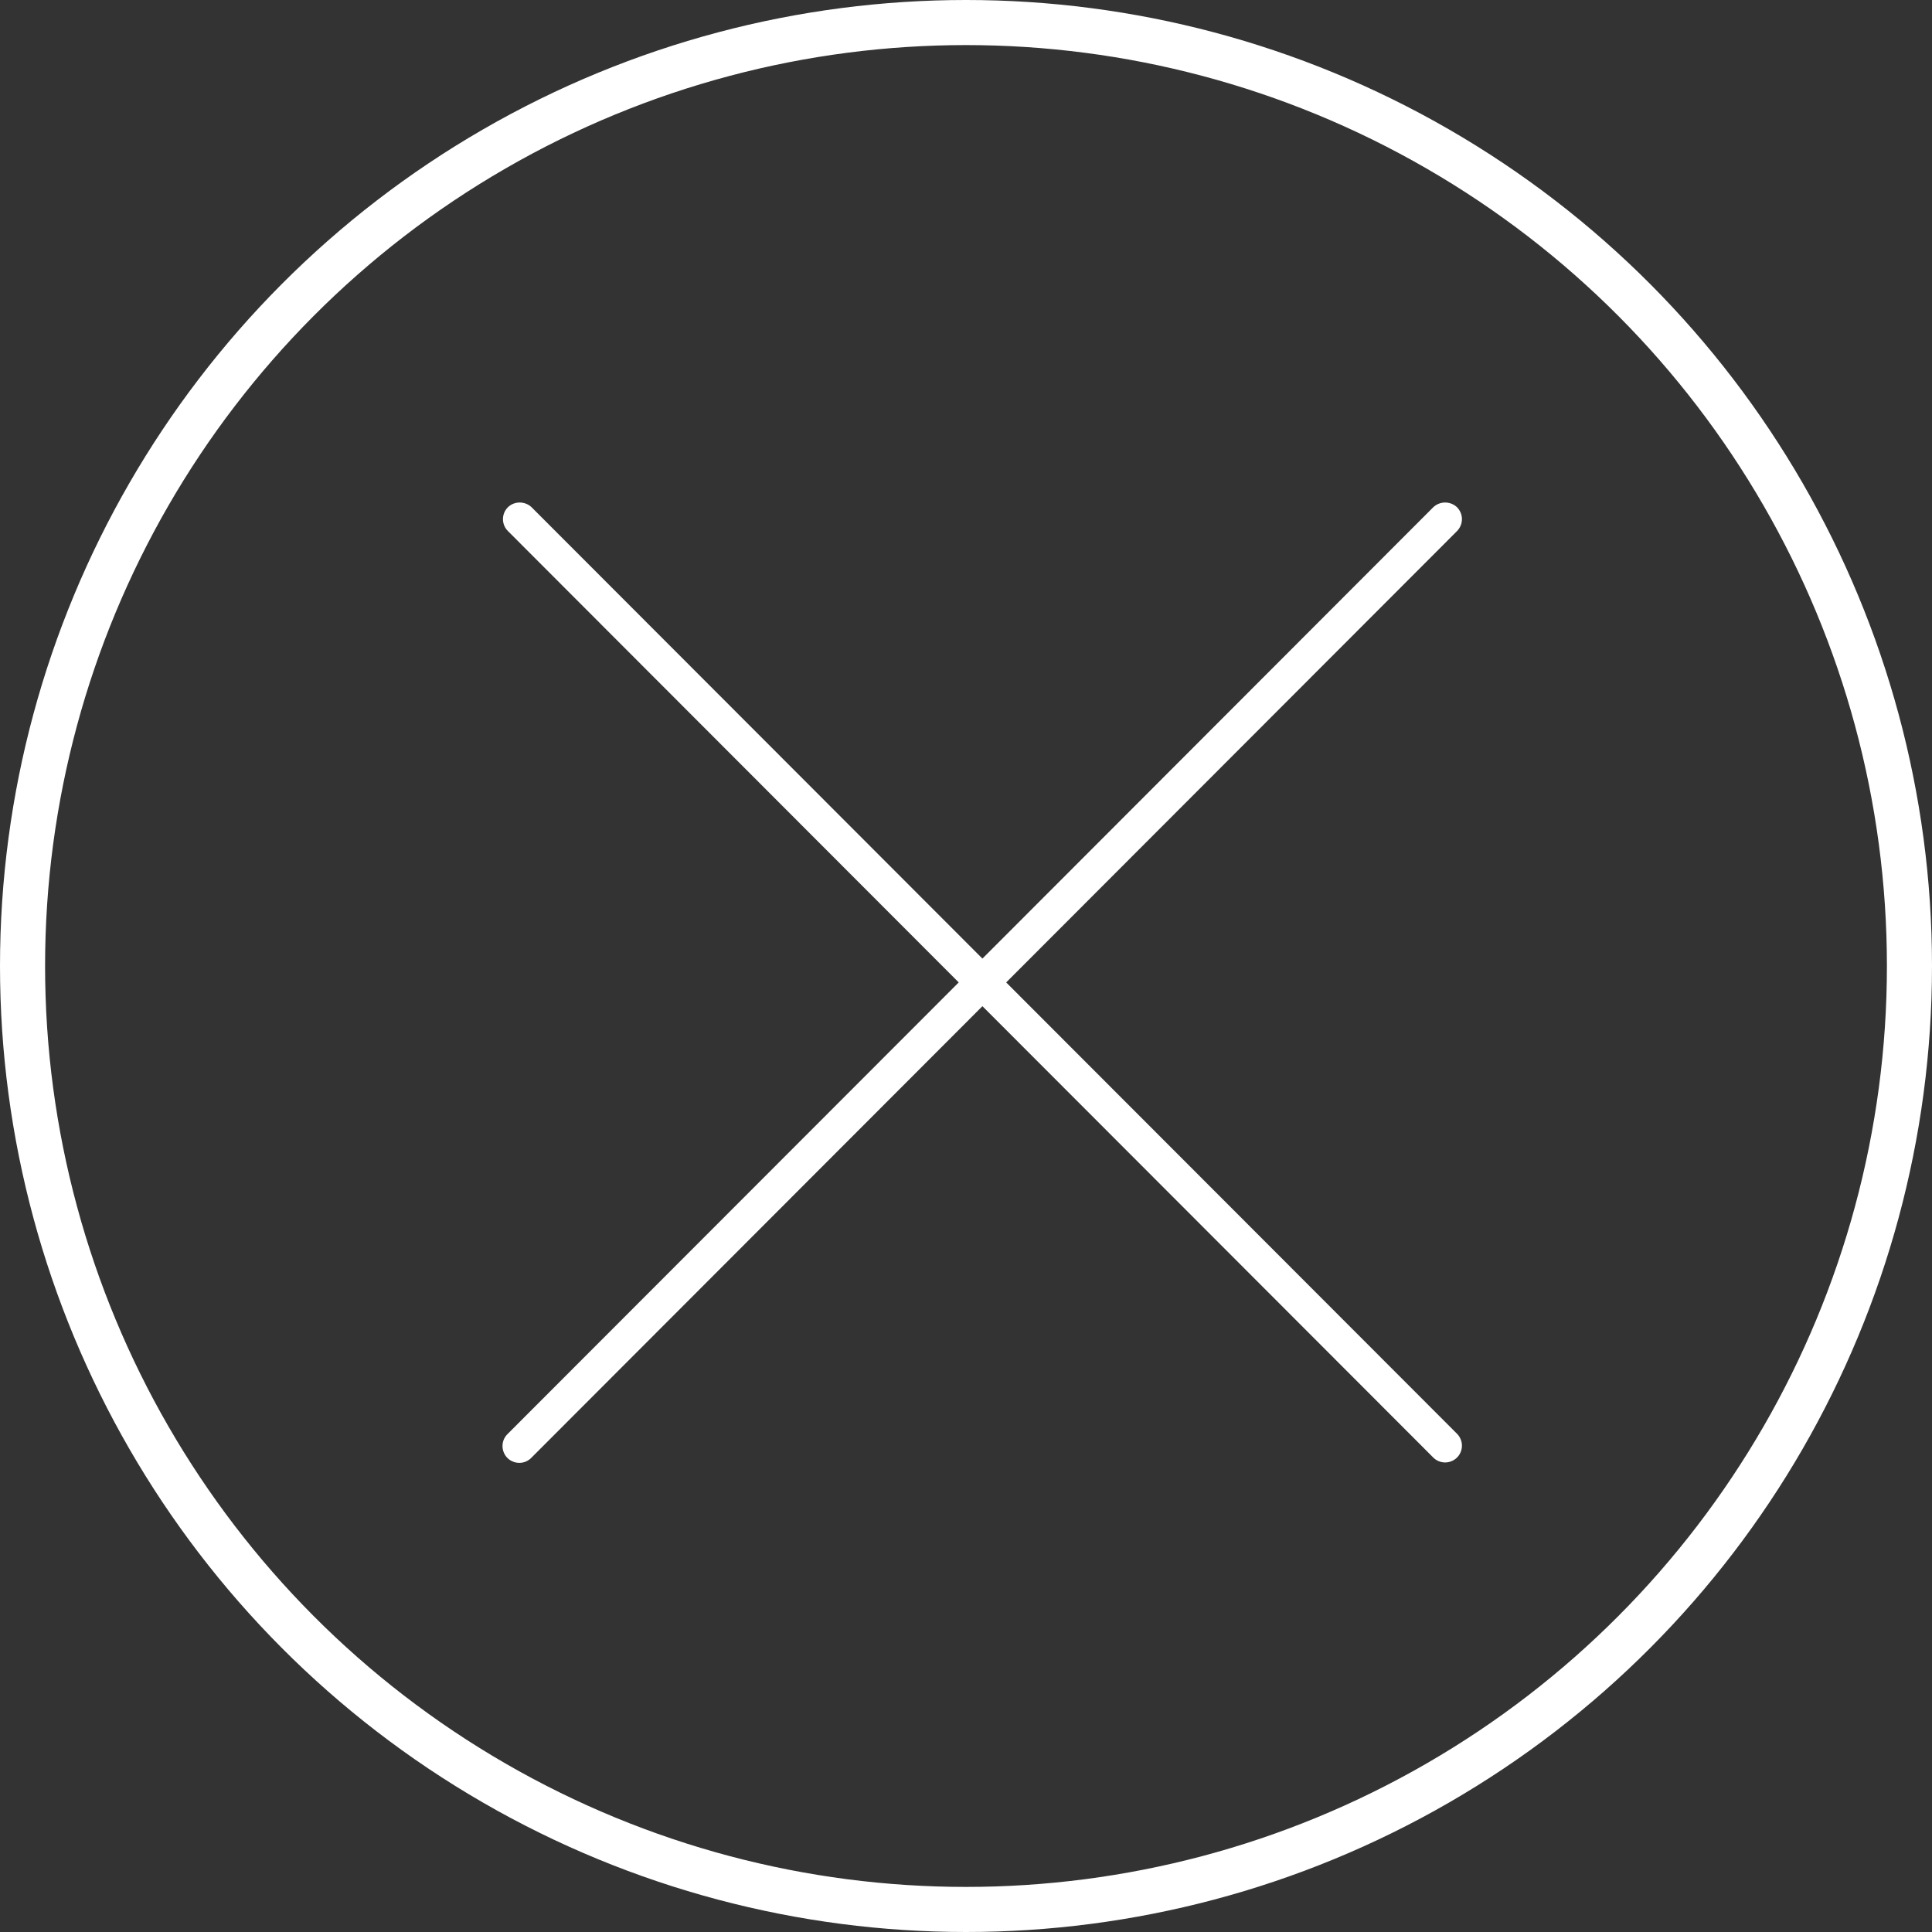
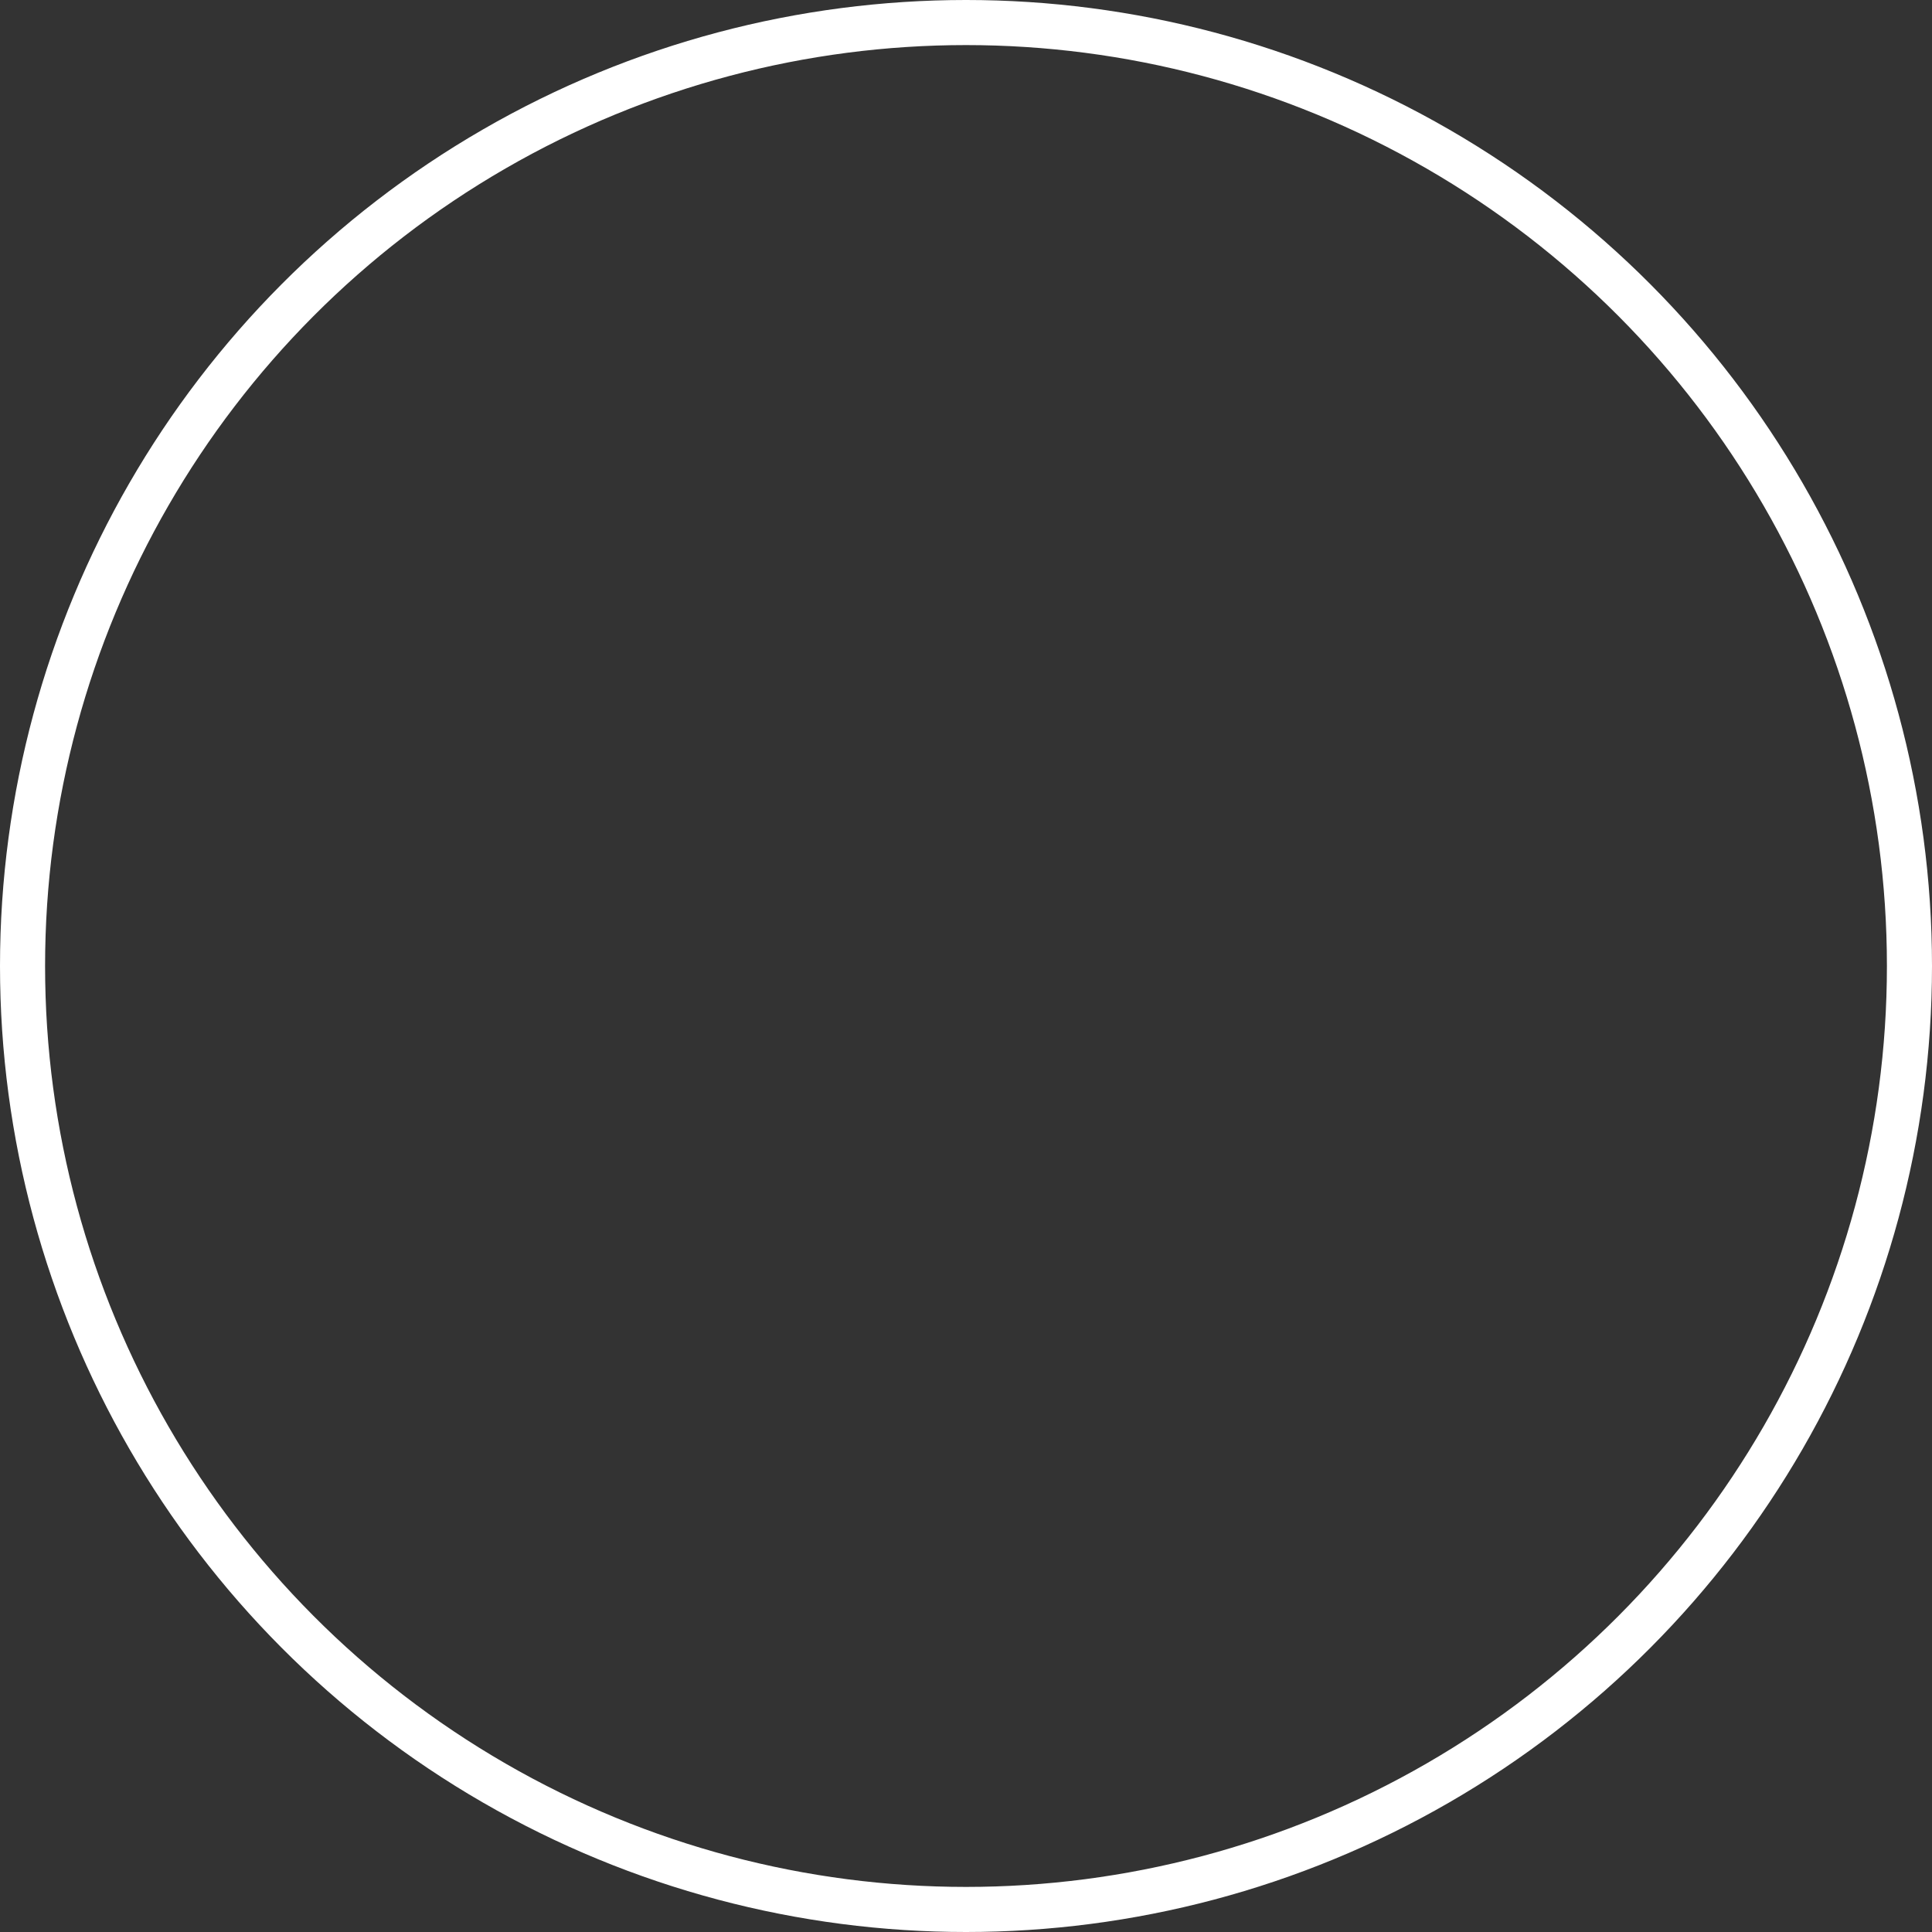
<svg xmlns="http://www.w3.org/2000/svg" width="30" height="30" viewBox="0 0 30 30" fill="none">
  <rect x="0" y="0" width="30" height="30" fill="#333333" stroke="none" />
-   <path d="M15.624 15.255L22.625 8.246C22.673 8.197 22.701 8.13 22.701 8.061C22.701 7.992 22.673 7.926 22.625 7.877C22.575 7.829 22.509 7.803 22.44 7.803C22.371 7.803 22.305 7.829 22.255 7.877L15.255 14.885L8.255 7.877C8.205 7.829 8.139 7.803 8.07 7.803C8.001 7.803 7.935 7.829 7.886 7.877C7.837 7.926 7.81 7.992 7.81 8.061C7.81 8.13 7.837 8.196 7.886 8.245L14.887 15.255L7.886 22.263C7.86 22.287 7.84 22.316 7.825 22.348C7.811 22.38 7.803 22.415 7.803 22.45C7.802 22.485 7.809 22.52 7.822 22.552C7.835 22.585 7.854 22.614 7.879 22.639C7.904 22.664 7.933 22.683 7.966 22.696C7.998 22.709 8.033 22.716 8.068 22.715C8.103 22.715 8.138 22.707 8.17 22.693C8.202 22.678 8.231 22.658 8.255 22.632L15.255 15.624L22.256 22.633C22.28 22.657 22.308 22.676 22.34 22.689C22.372 22.702 22.406 22.709 22.44 22.709C22.474 22.709 22.508 22.702 22.54 22.689C22.571 22.676 22.6 22.657 22.624 22.633C22.649 22.609 22.668 22.58 22.681 22.548C22.694 22.517 22.701 22.483 22.701 22.448C22.701 22.414 22.694 22.38 22.681 22.349C22.668 22.317 22.649 22.288 22.625 22.264L15.624 15.255Z" fill="white" />
  <circle cx="15" cy="15" r="14.65" stroke="white" stroke-width="0.7" />
</svg>